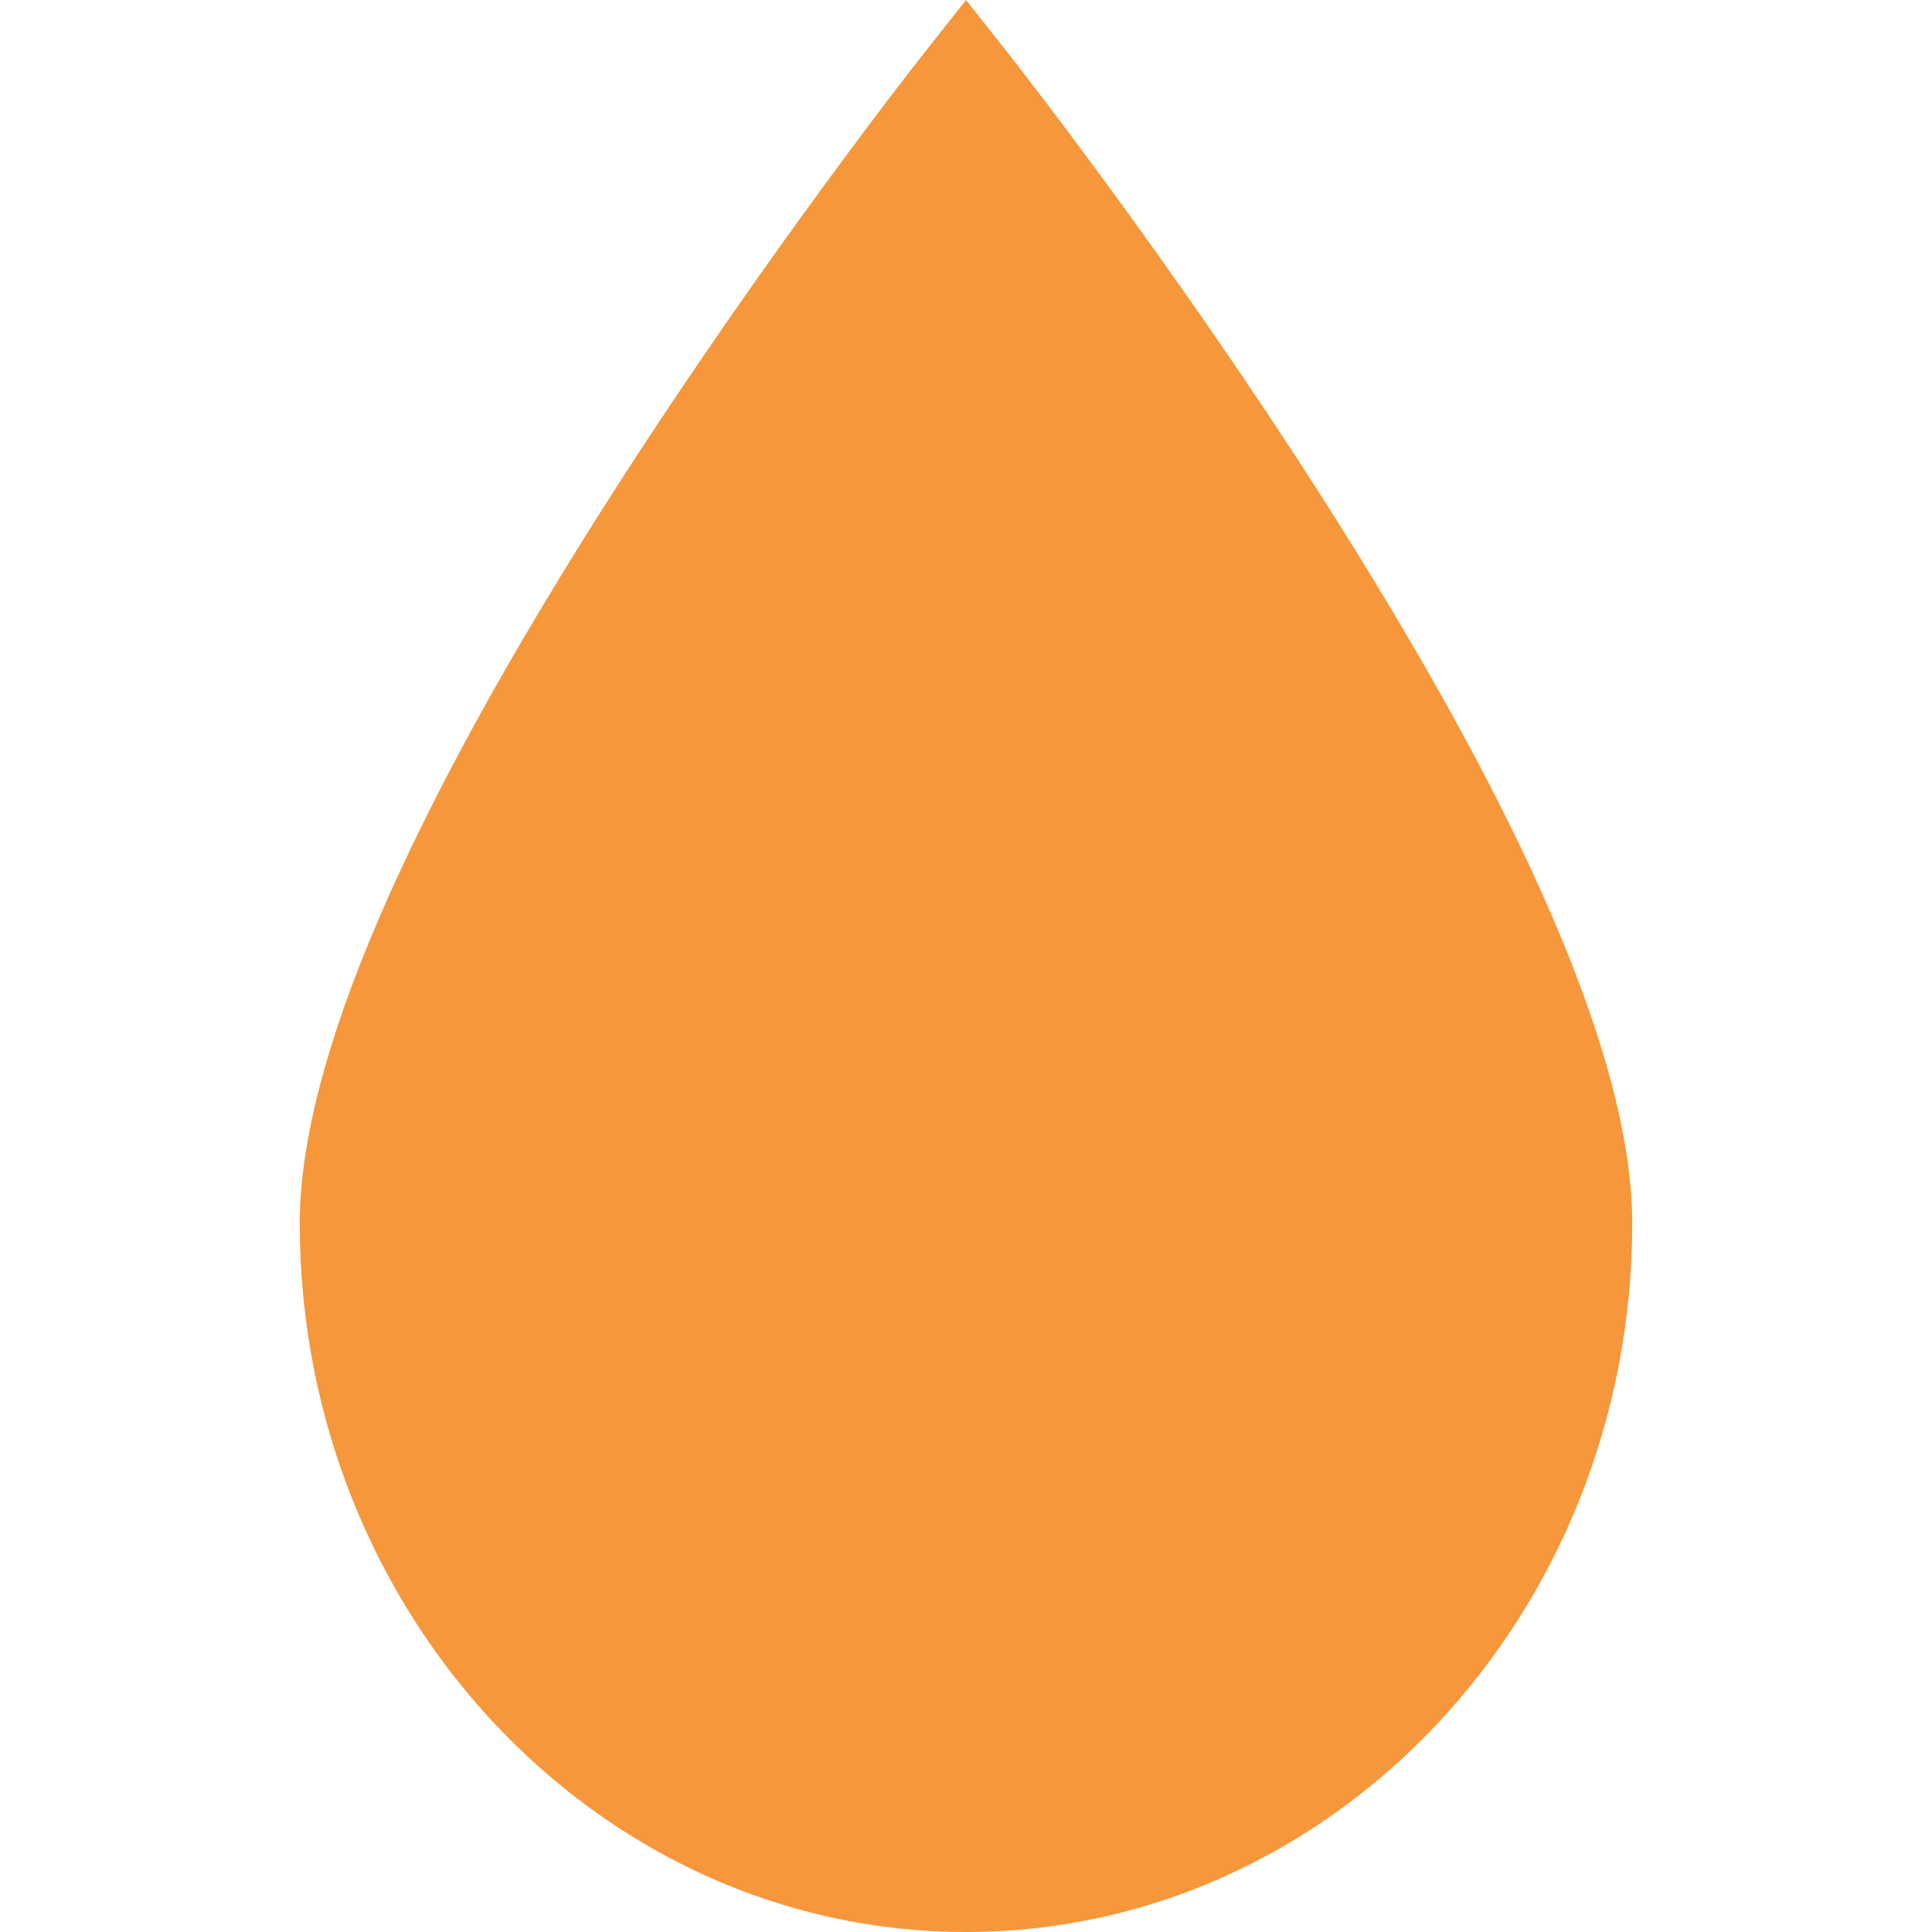
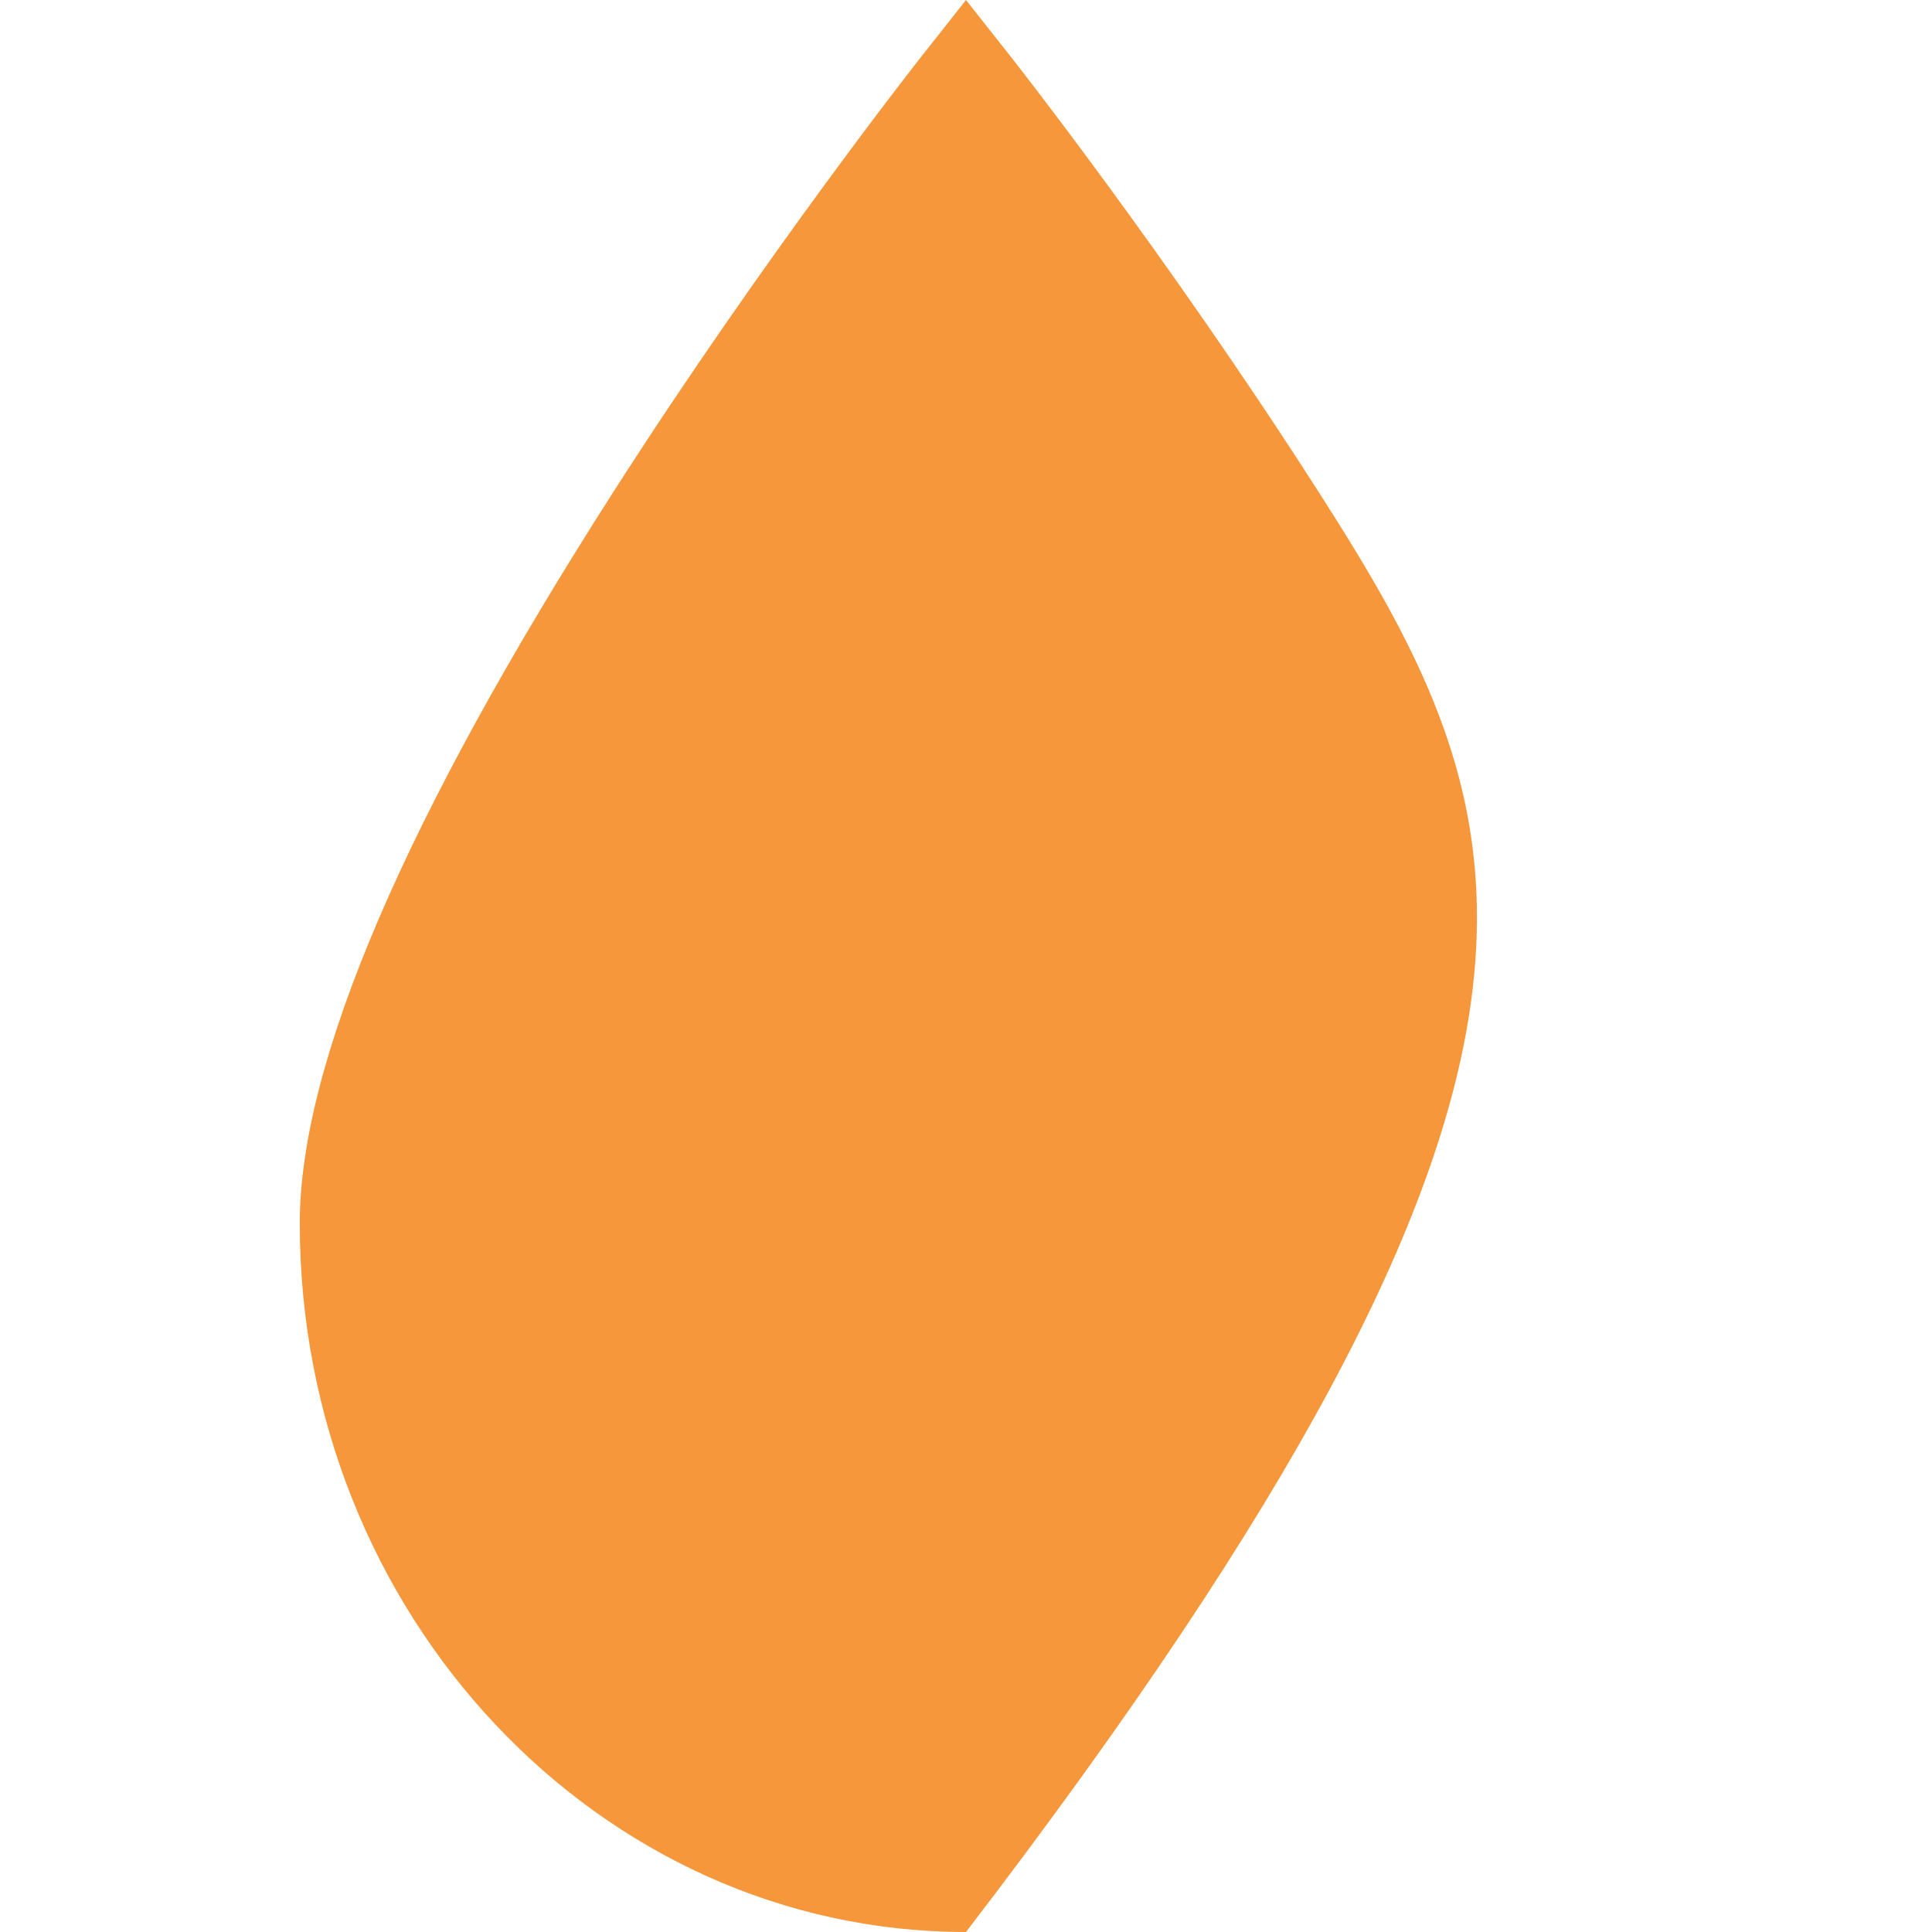
<svg xmlns="http://www.w3.org/2000/svg" width="44" height="44" viewBox="0 0 44 44" fill="none">
-   <path d="M30.028 11.199C26.563 5.788 23.047 1.326 23.012 1.281L22 0L20.988 1.282C20.953 1.326 17.437 5.788 13.972 11.199C9.231 18.602 6.827 24.207 6.827 27.86C6.827 36.759 13.633 44 22 44C30.367 44 37.173 36.759 37.173 27.86C37.173 24.207 34.769 18.602 30.028 11.199Z" fill="#F5973A" />
+   <path d="M30.028 11.199C26.563 5.788 23.047 1.326 23.012 1.281L22 0L20.988 1.282C20.953 1.326 17.437 5.788 13.972 11.199C9.231 18.602 6.827 24.207 6.827 27.86C6.827 36.759 13.633 44 22 44C37.173 24.207 34.769 18.602 30.028 11.199Z" fill="#F5973A" />
</svg>